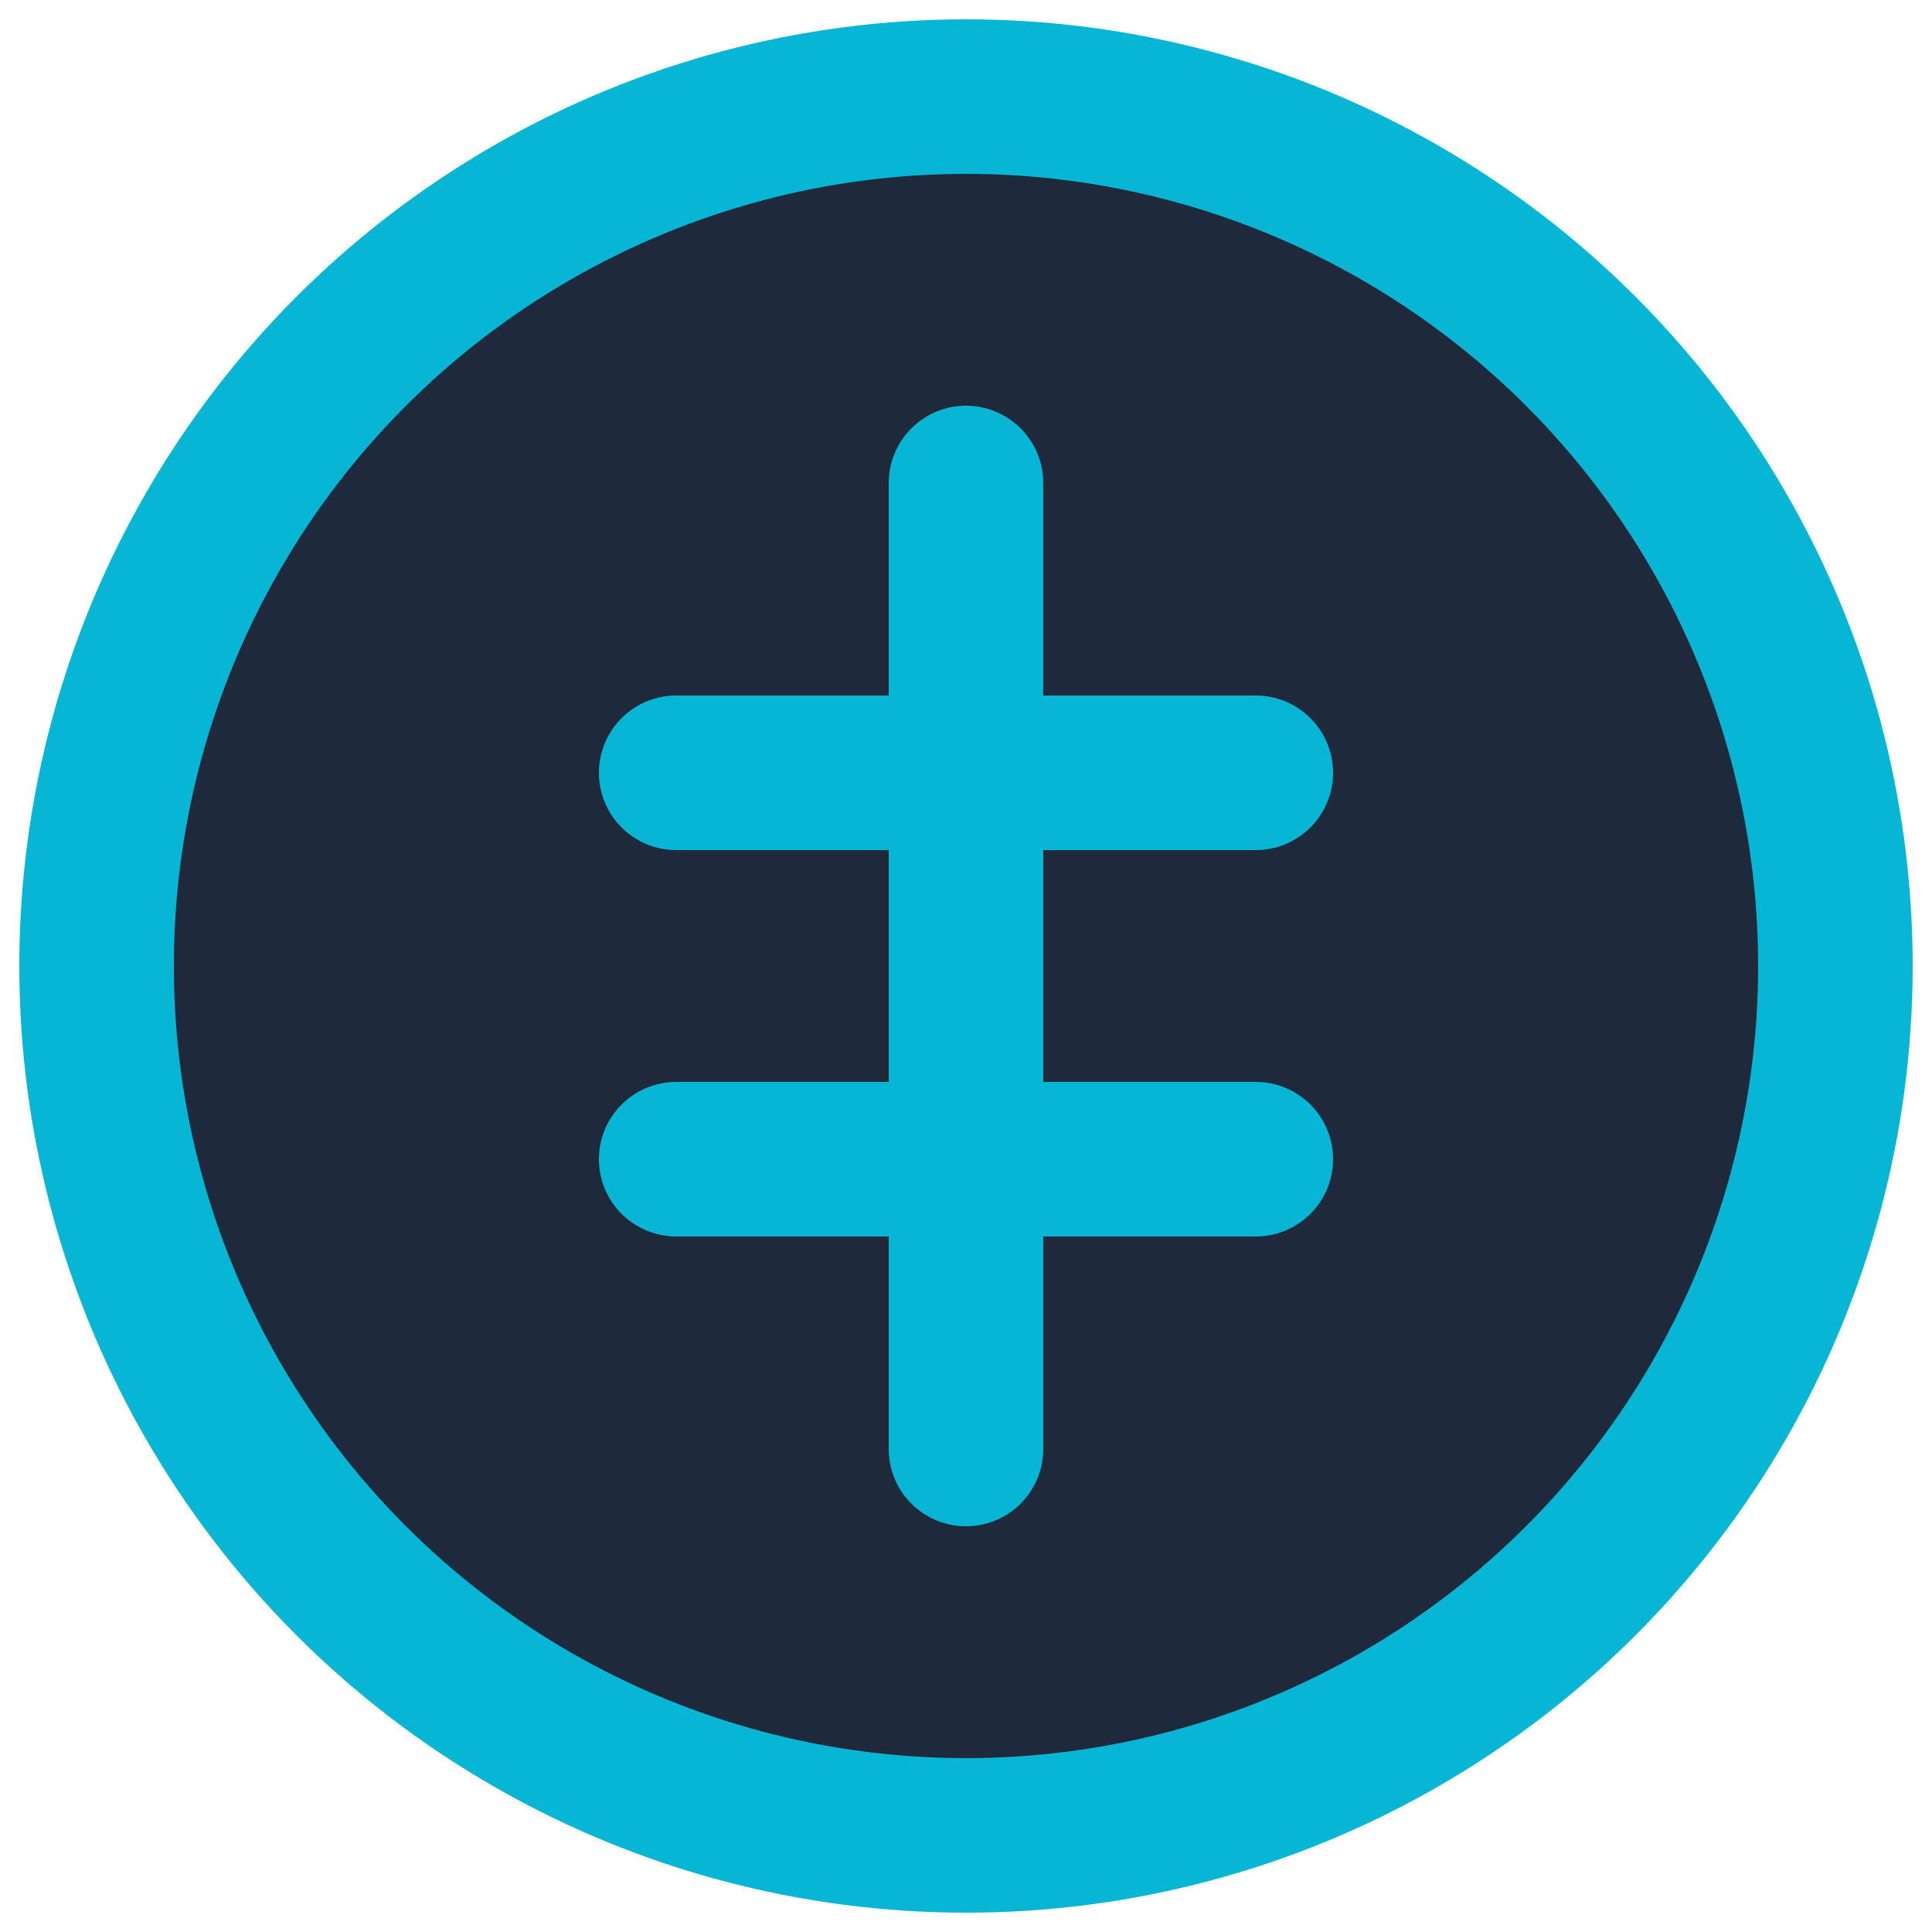
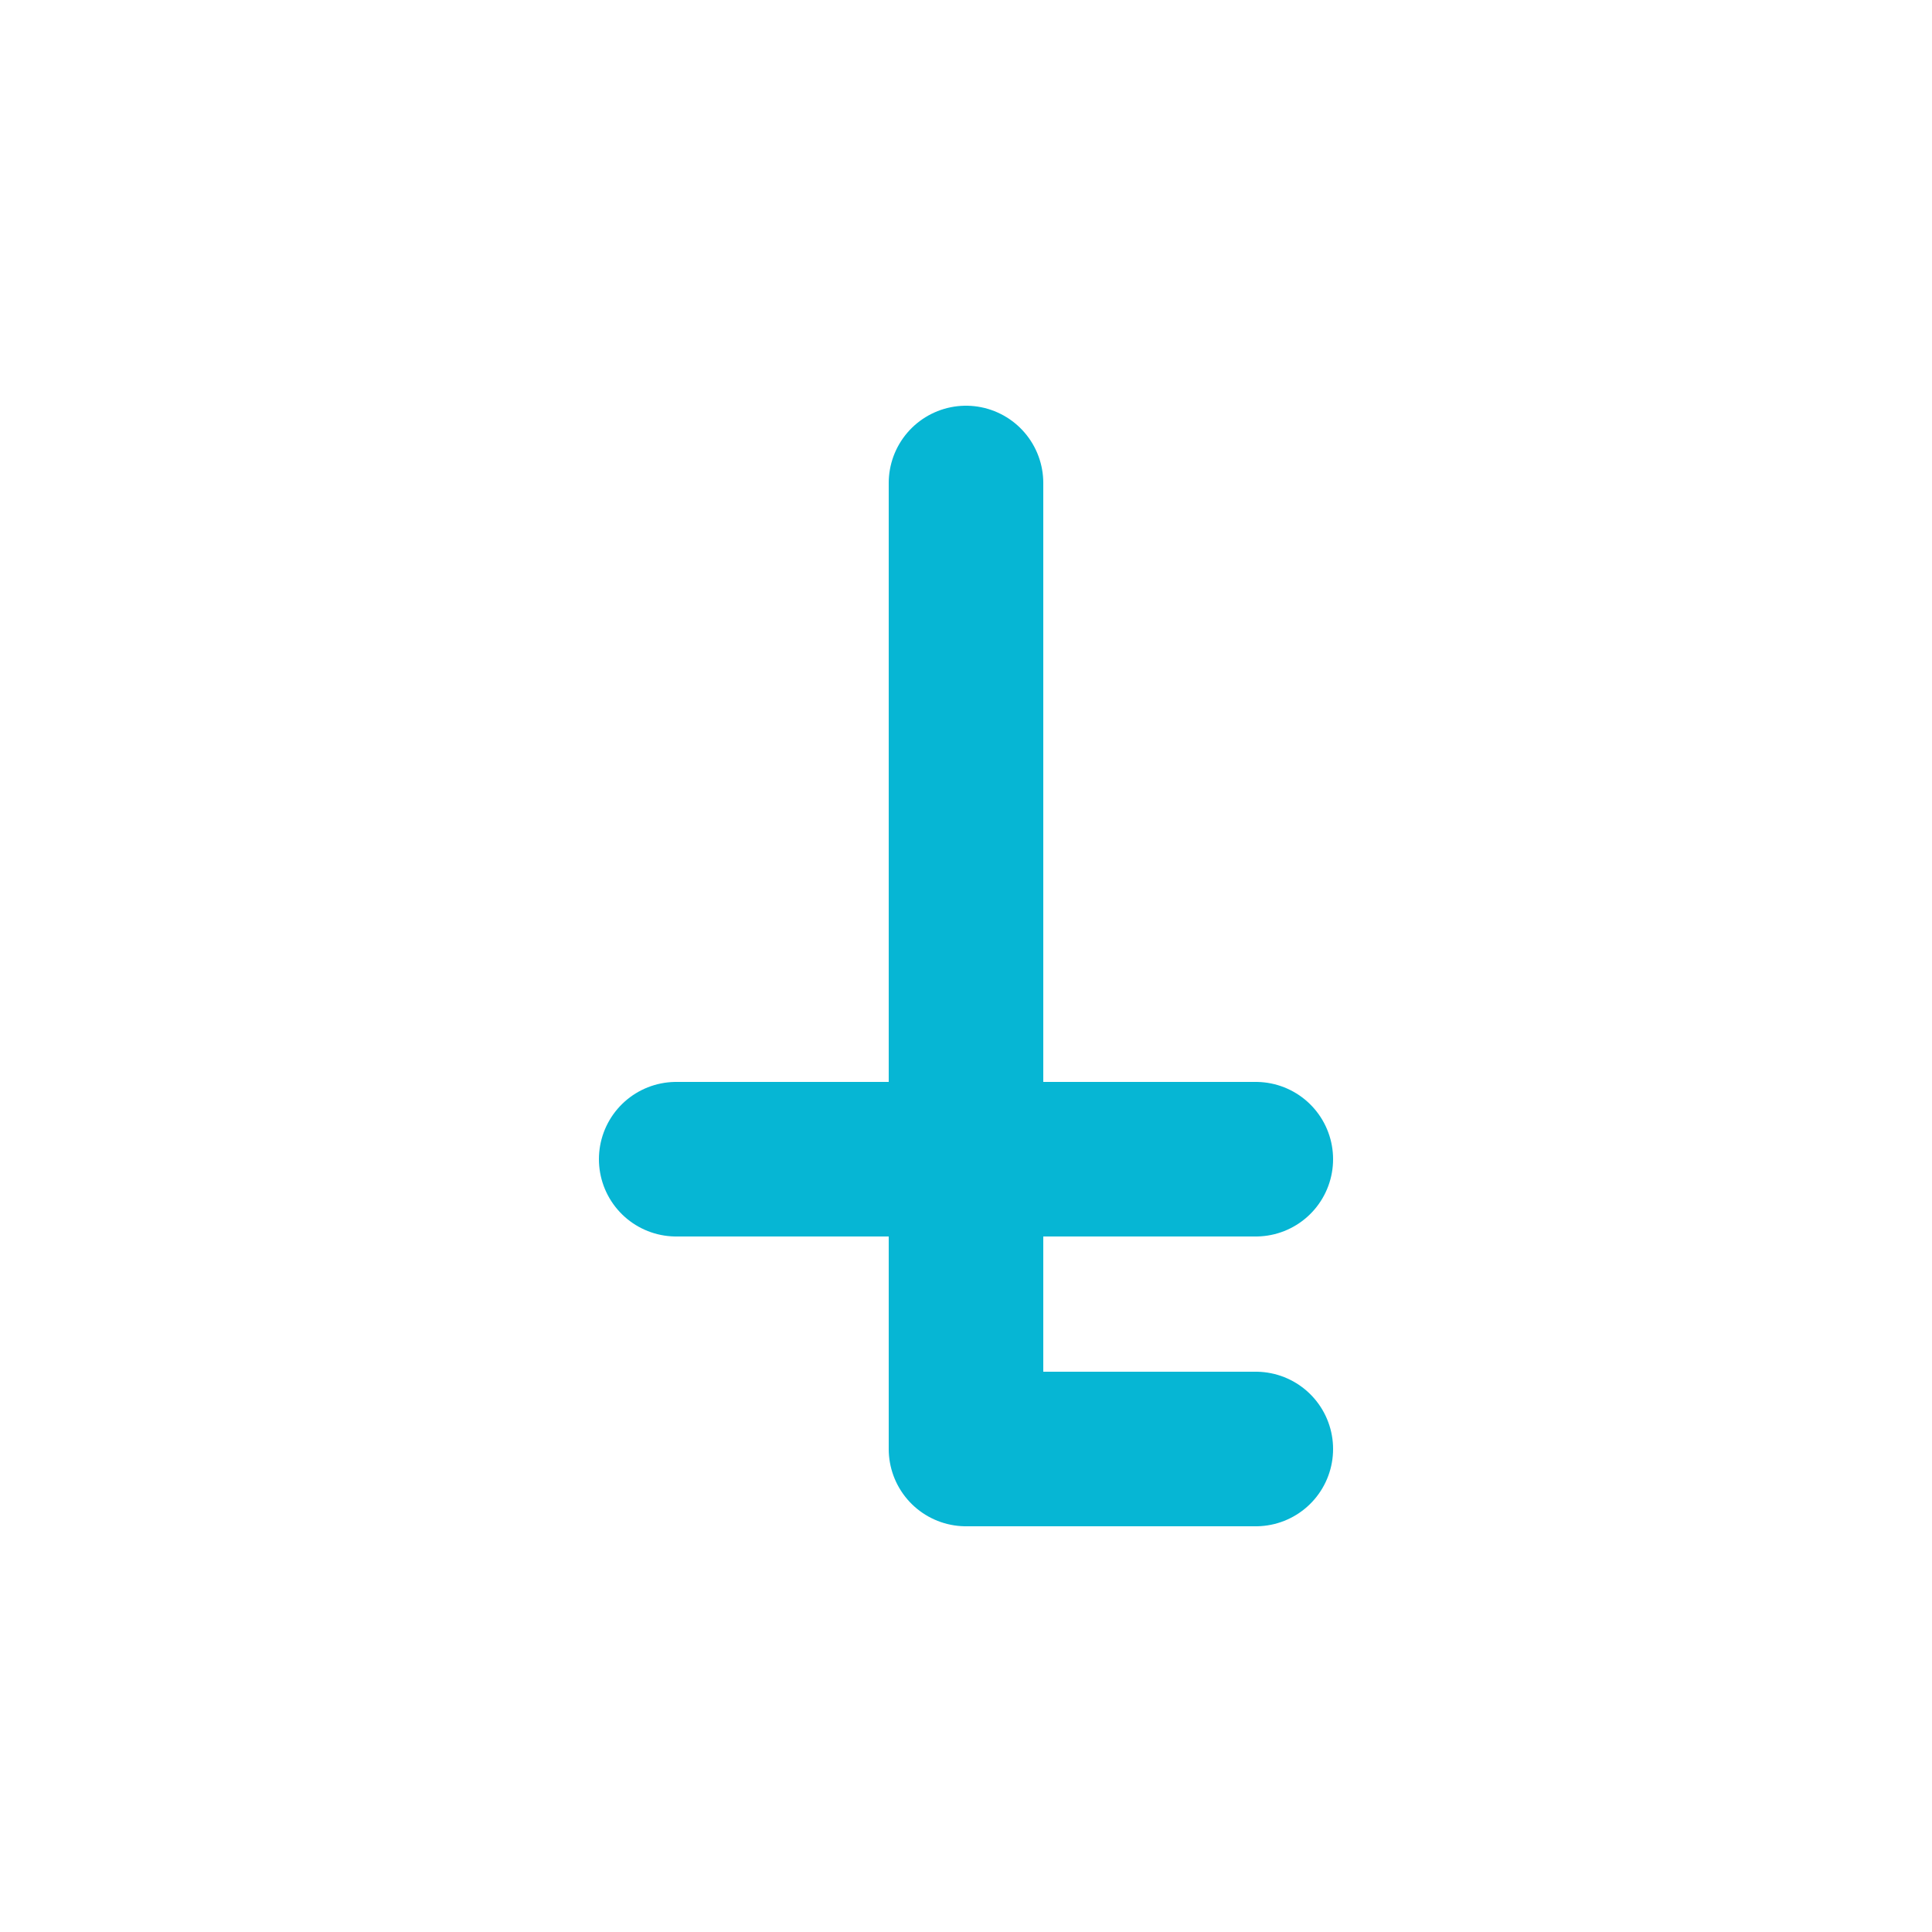
<svg xmlns="http://www.w3.org/2000/svg" viewBox="0 0 100 100" fill="none" stroke="#06b6d4" stroke-width="8" stroke-linecap="round" stroke-linejoin="round">
-   <circle cx="50" cy="50" r="45" fill="#1e293b" />
-   <path d="M50 25 V 75 M 35 40 H 65 M 35 60 H 65" />
+   <path d="M50 25 V 75 H 65 M 35 60 H 65" />
</svg>